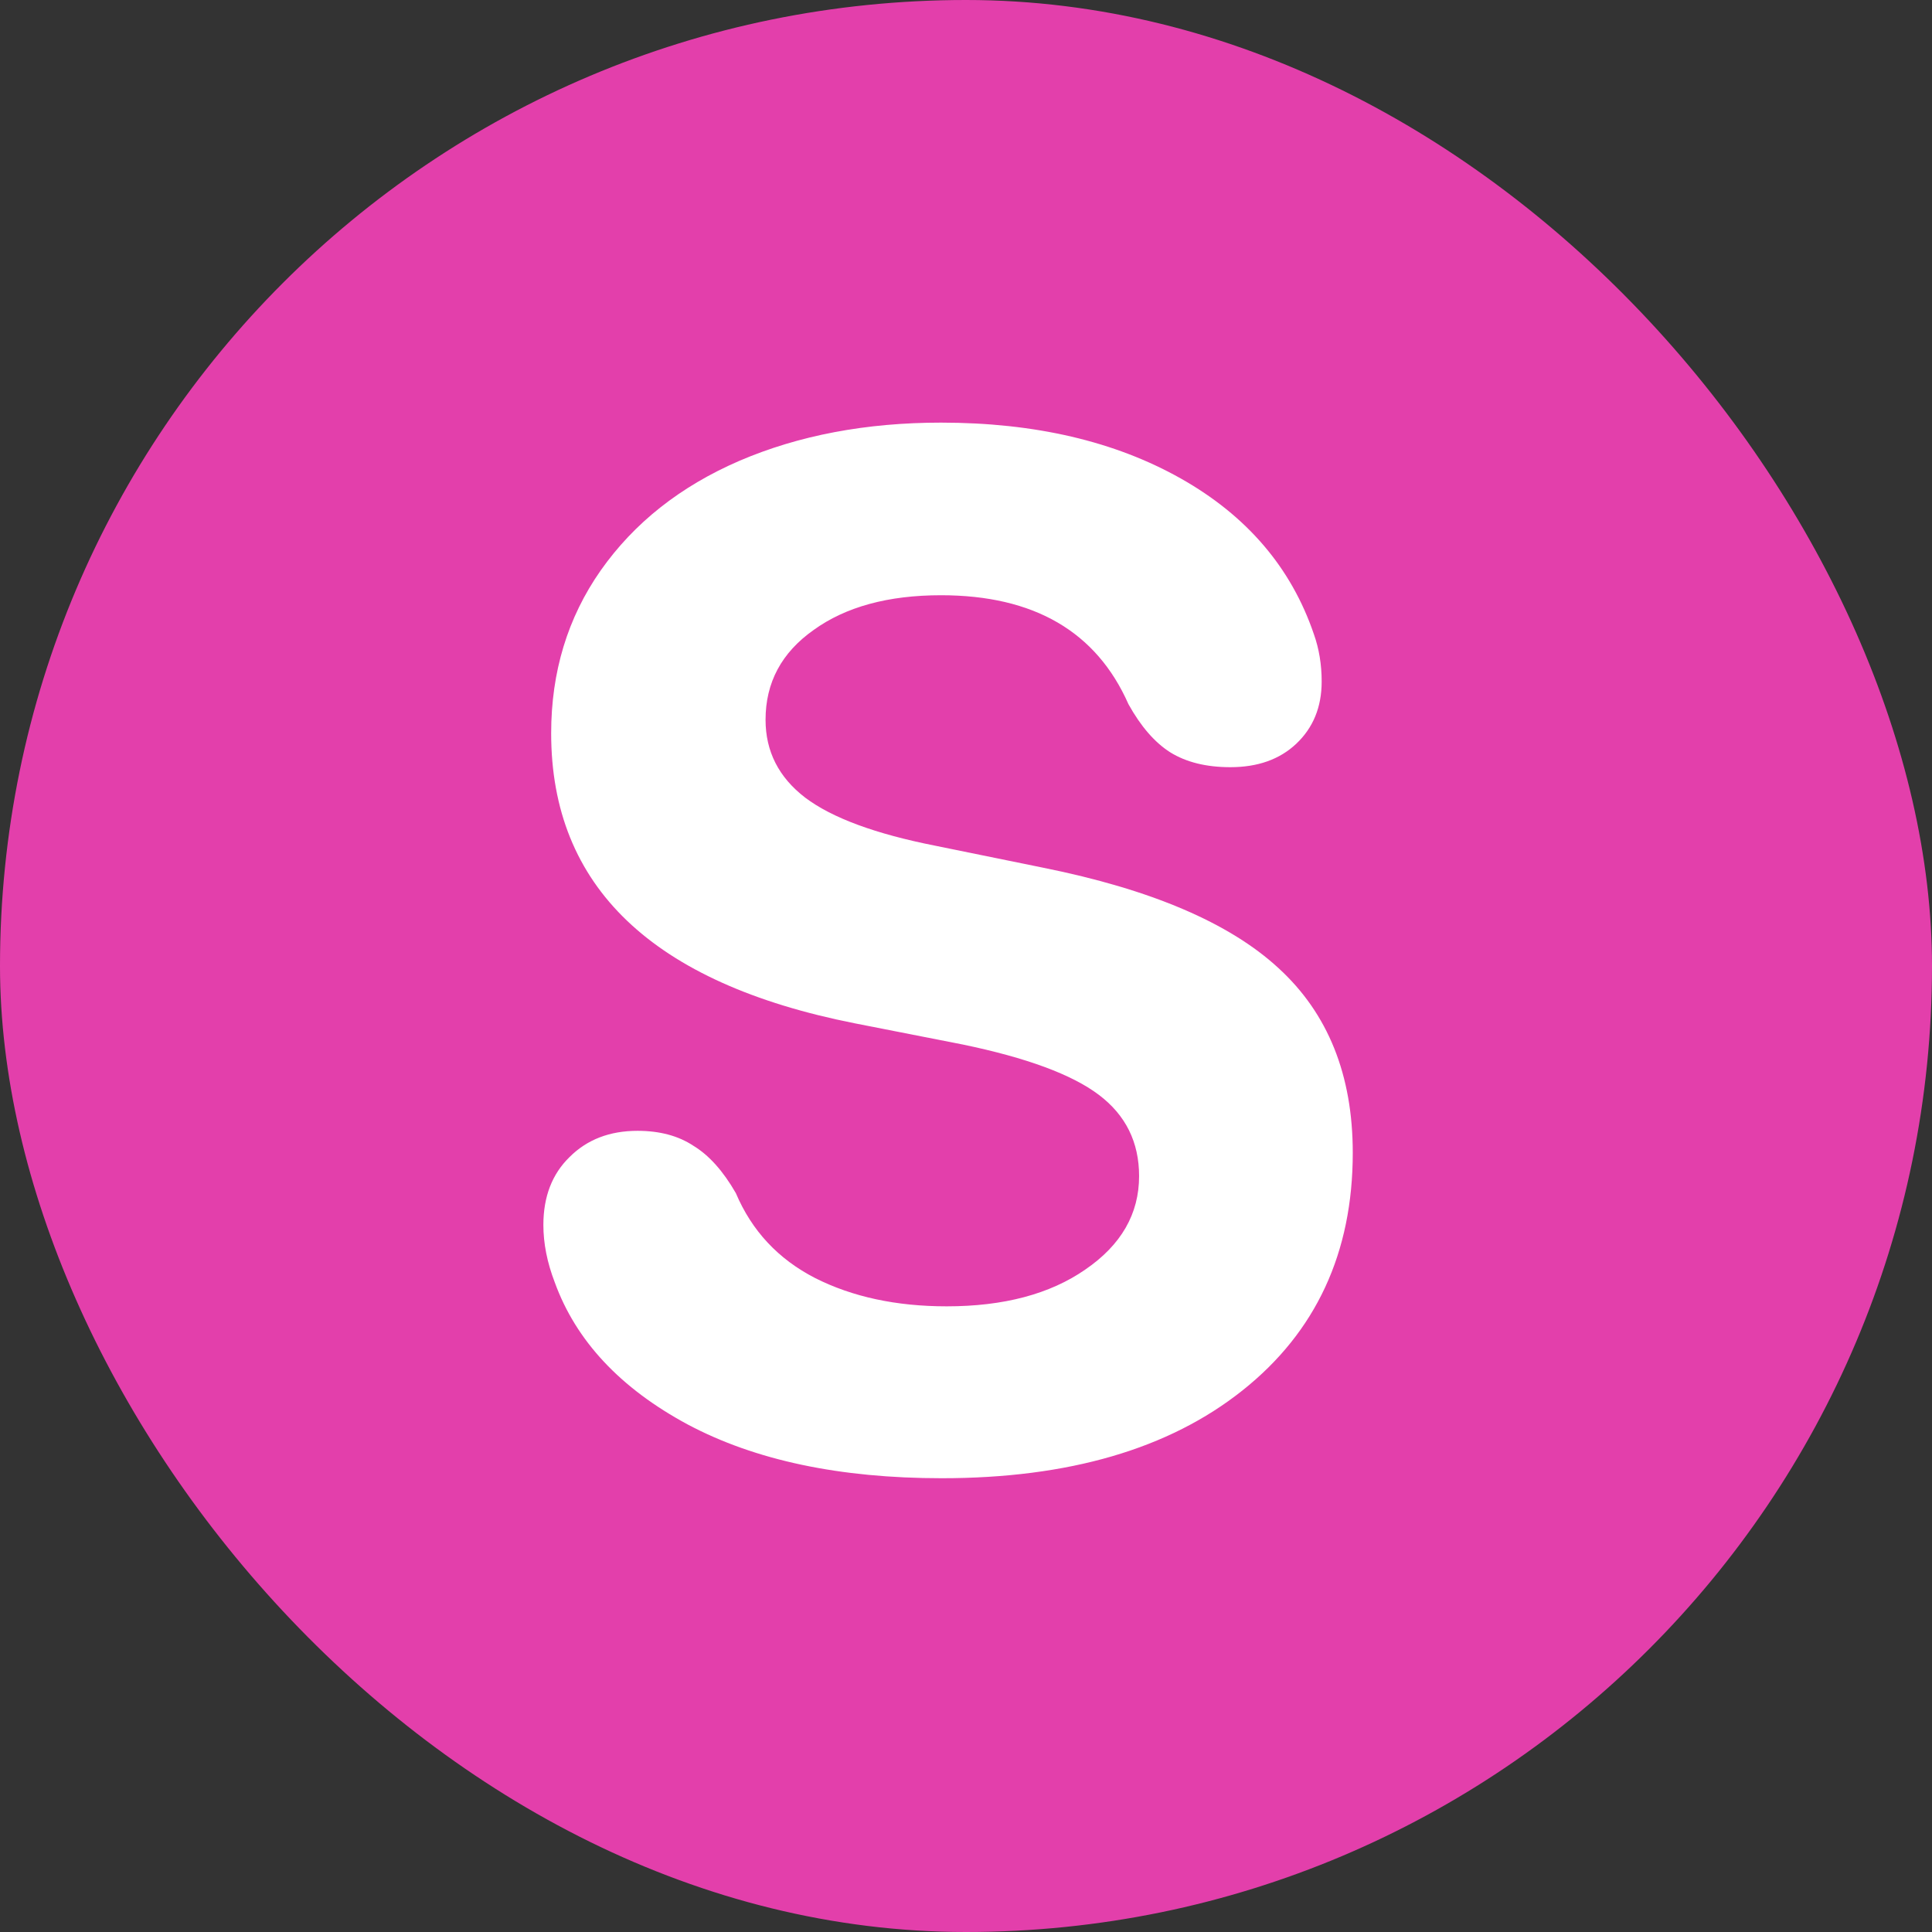
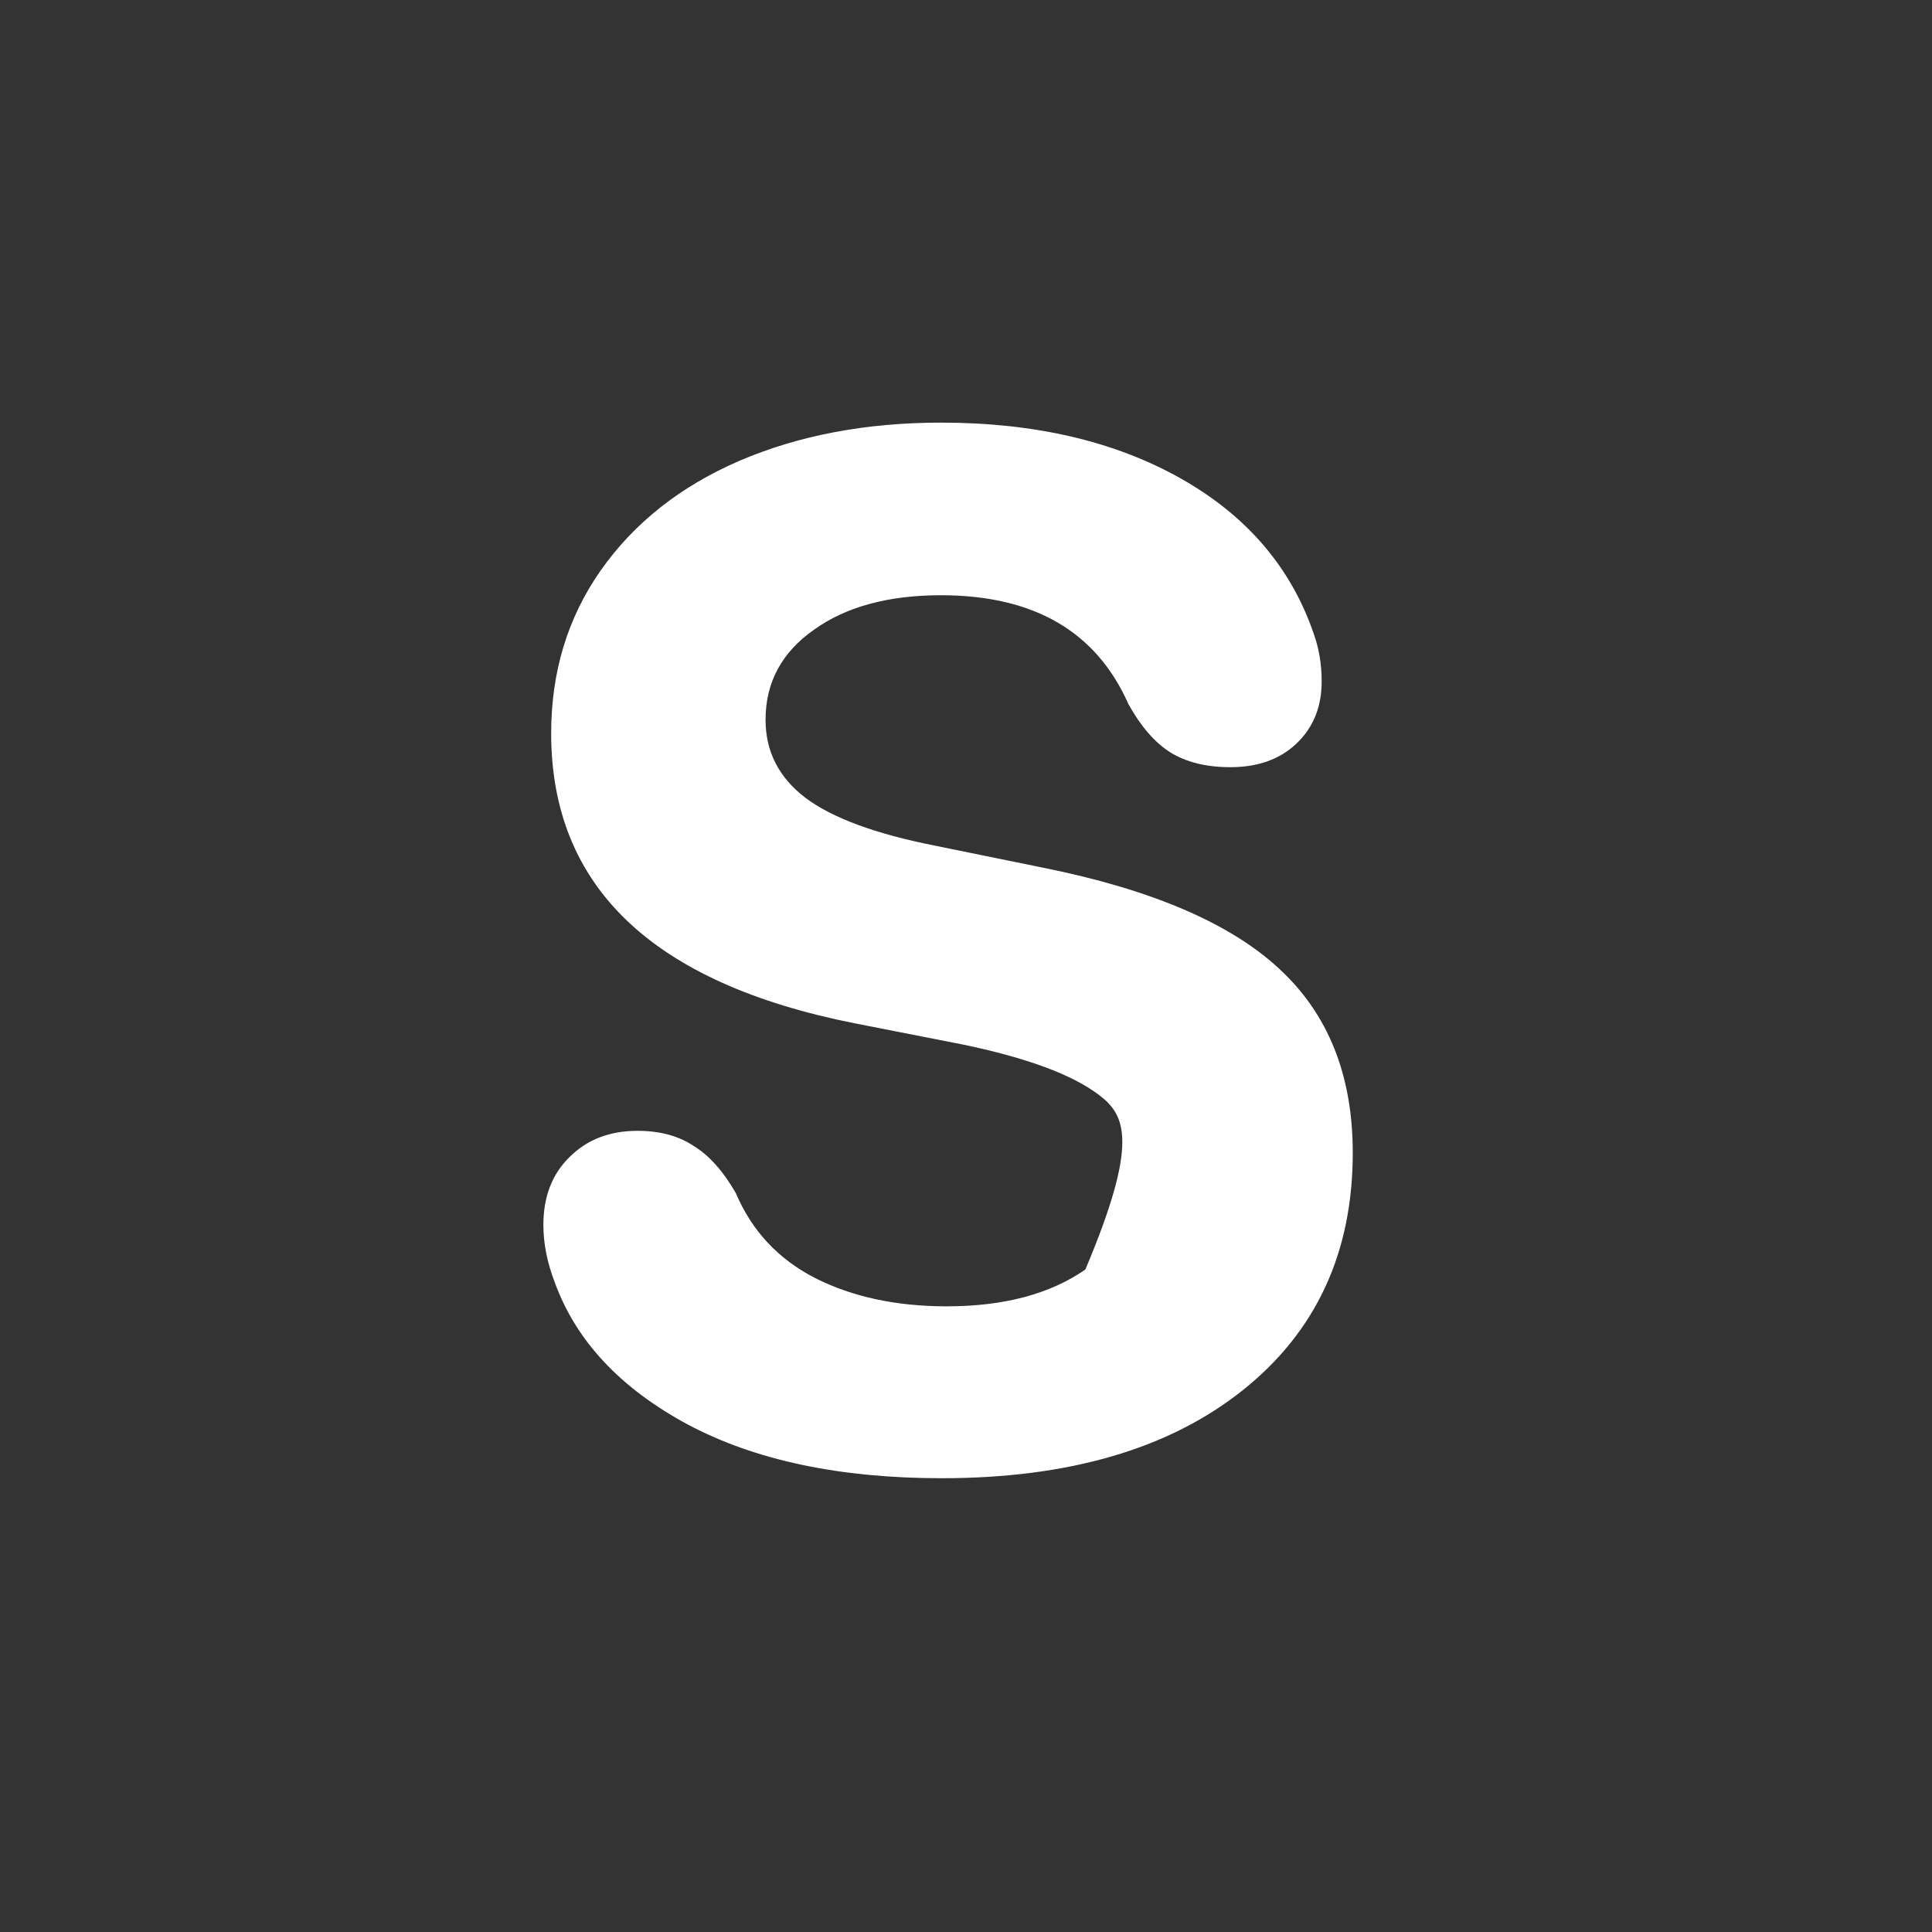
<svg xmlns="http://www.w3.org/2000/svg" width="32" height="32" viewBox="0 0 32 32" fill="none">
  <rect x="0" y="0" width="32" height="32" fill="#333333" stroke="none" />
-   <rect width="32" height="32" rx="16" fill="#E33FAB" />
-   <path d="M15.598 24.484C13.91 24.484 12.508 24.188 11.391 23.594C10.273 22.992 9.539 22.207 9.188 21.238C9.062 20.91 9 20.594 9 20.289C9 19.82 9.145 19.445 9.434 19.164C9.723 18.875 10.098 18.73 10.559 18.73C10.926 18.73 11.234 18.812 11.484 18.977C11.742 19.133 11.977 19.395 12.188 19.762C12.453 20.387 12.891 20.855 13.5 21.168C14.117 21.48 14.844 21.637 15.68 21.637C16.625 21.637 17.391 21.434 17.977 21.027C18.57 20.621 18.867 20.105 18.867 19.48C18.867 18.918 18.645 18.469 18.199 18.133C17.754 17.797 17.004 17.52 15.949 17.301L14.156 16.949C10.805 16.285 9.129 14.684 9.129 12.145C9.129 11.129 9.402 10.23 9.949 9.449C10.504 8.66 11.27 8.055 12.246 7.633C13.23 7.211 14.344 7 15.586 7C17.141 7 18.465 7.309 19.559 7.926C20.652 8.543 21.387 9.402 21.762 10.504C21.848 10.746 21.891 11.008 21.891 11.289C21.891 11.711 21.75 12.055 21.469 12.32C21.195 12.578 20.832 12.707 20.379 12.707C19.98 12.707 19.648 12.625 19.383 12.461C19.125 12.297 18.895 12.031 18.691 11.664C18.16 10.461 17.125 9.859 15.586 9.859C14.711 9.859 14.008 10.051 13.477 10.434C12.945 10.809 12.68 11.305 12.68 11.922C12.68 12.445 12.898 12.875 13.336 13.211C13.781 13.547 14.5 13.812 15.492 14.008L17.273 14.371C19.062 14.73 20.363 15.285 21.176 16.035C21.996 16.785 22.406 17.805 22.406 19.094C22.406 20.75 21.797 22.062 20.578 23.031C19.359 24 17.699 24.484 15.598 24.484Z" fill="white" />
+   <path d="M15.598 24.484C13.91 24.484 12.508 24.188 11.391 23.594C10.273 22.992 9.539 22.207 9.188 21.238C9.062 20.91 9 20.594 9 20.289C9 19.82 9.145 19.445 9.434 19.164C9.723 18.875 10.098 18.73 10.559 18.73C10.926 18.73 11.234 18.812 11.484 18.977C11.742 19.133 11.977 19.395 12.188 19.762C12.453 20.387 12.891 20.855 13.5 21.168C14.117 21.48 14.844 21.637 15.68 21.637C16.625 21.637 17.391 21.434 17.977 21.027C18.867 18.918 18.645 18.469 18.199 18.133C17.754 17.797 17.004 17.52 15.949 17.301L14.156 16.949C10.805 16.285 9.129 14.684 9.129 12.145C9.129 11.129 9.402 10.23 9.949 9.449C10.504 8.66 11.27 8.055 12.246 7.633C13.23 7.211 14.344 7 15.586 7C17.141 7 18.465 7.309 19.559 7.926C20.652 8.543 21.387 9.402 21.762 10.504C21.848 10.746 21.891 11.008 21.891 11.289C21.891 11.711 21.75 12.055 21.469 12.32C21.195 12.578 20.832 12.707 20.379 12.707C19.98 12.707 19.648 12.625 19.383 12.461C19.125 12.297 18.895 12.031 18.691 11.664C18.16 10.461 17.125 9.859 15.586 9.859C14.711 9.859 14.008 10.051 13.477 10.434C12.945 10.809 12.68 11.305 12.68 11.922C12.68 12.445 12.898 12.875 13.336 13.211C13.781 13.547 14.5 13.812 15.492 14.008L17.273 14.371C19.062 14.73 20.363 15.285 21.176 16.035C21.996 16.785 22.406 17.805 22.406 19.094C22.406 20.75 21.797 22.062 20.578 23.031C19.359 24 17.699 24.484 15.598 24.484Z" fill="white" />
</svg>